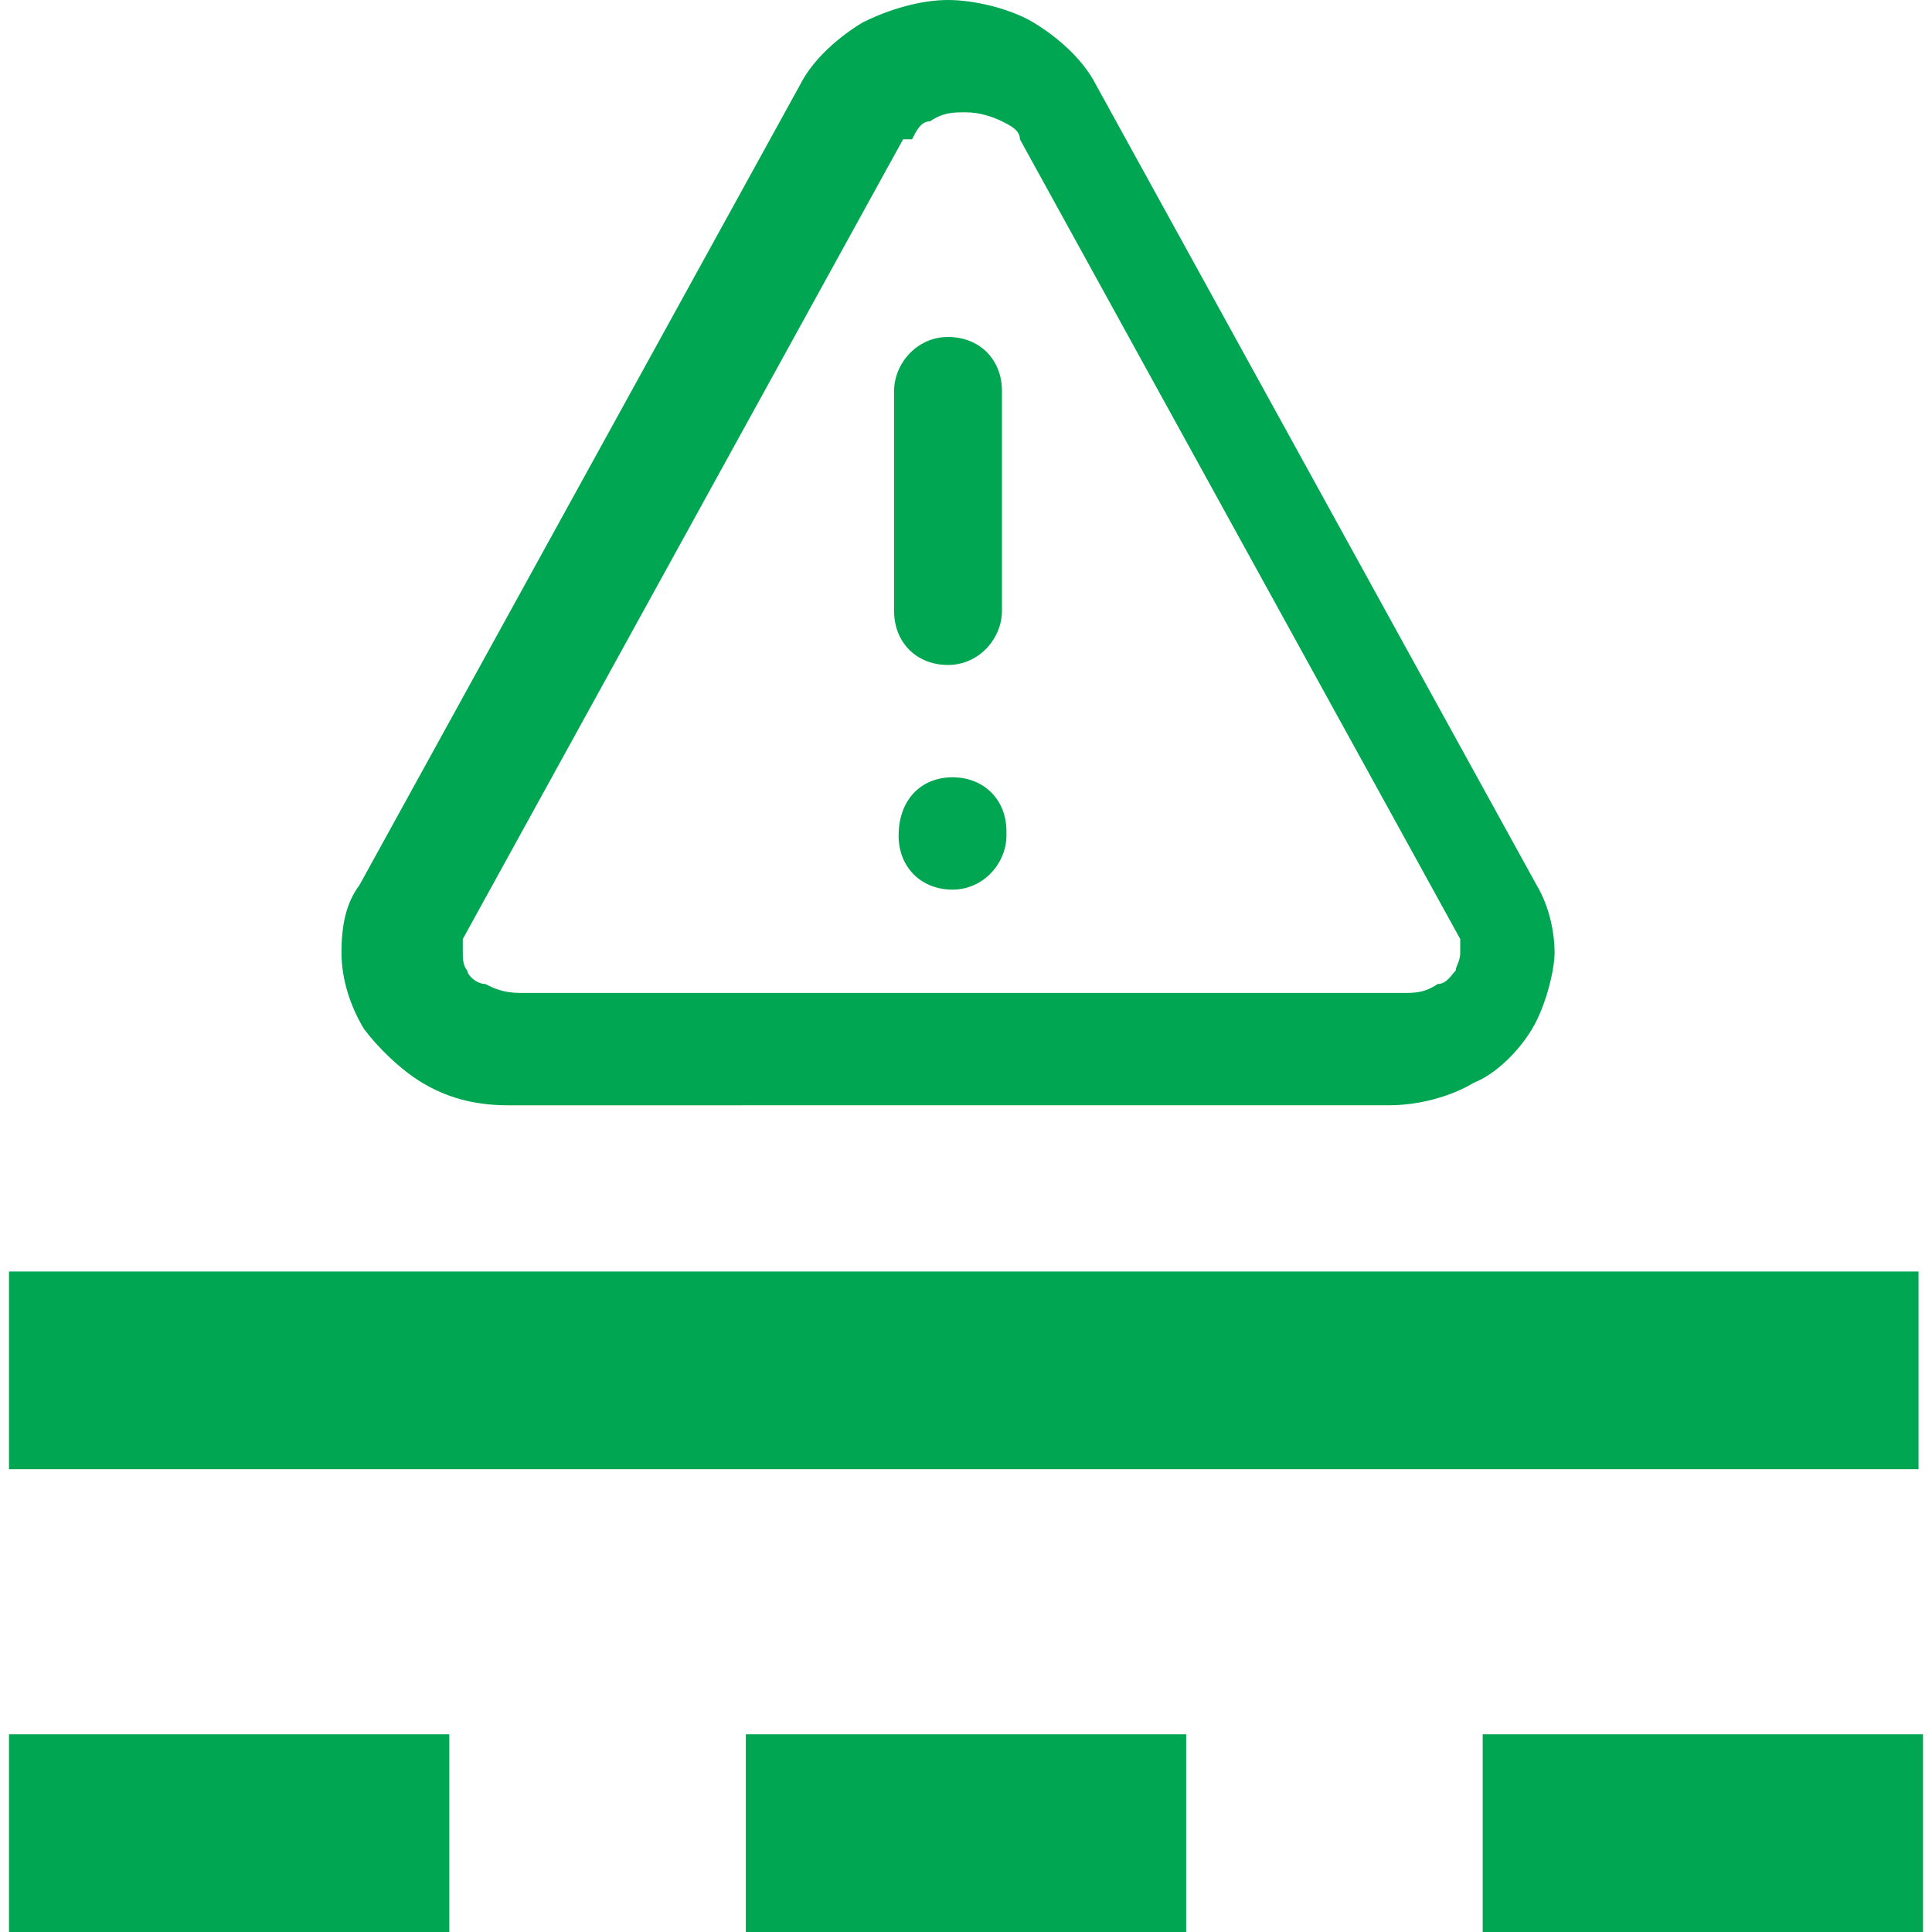
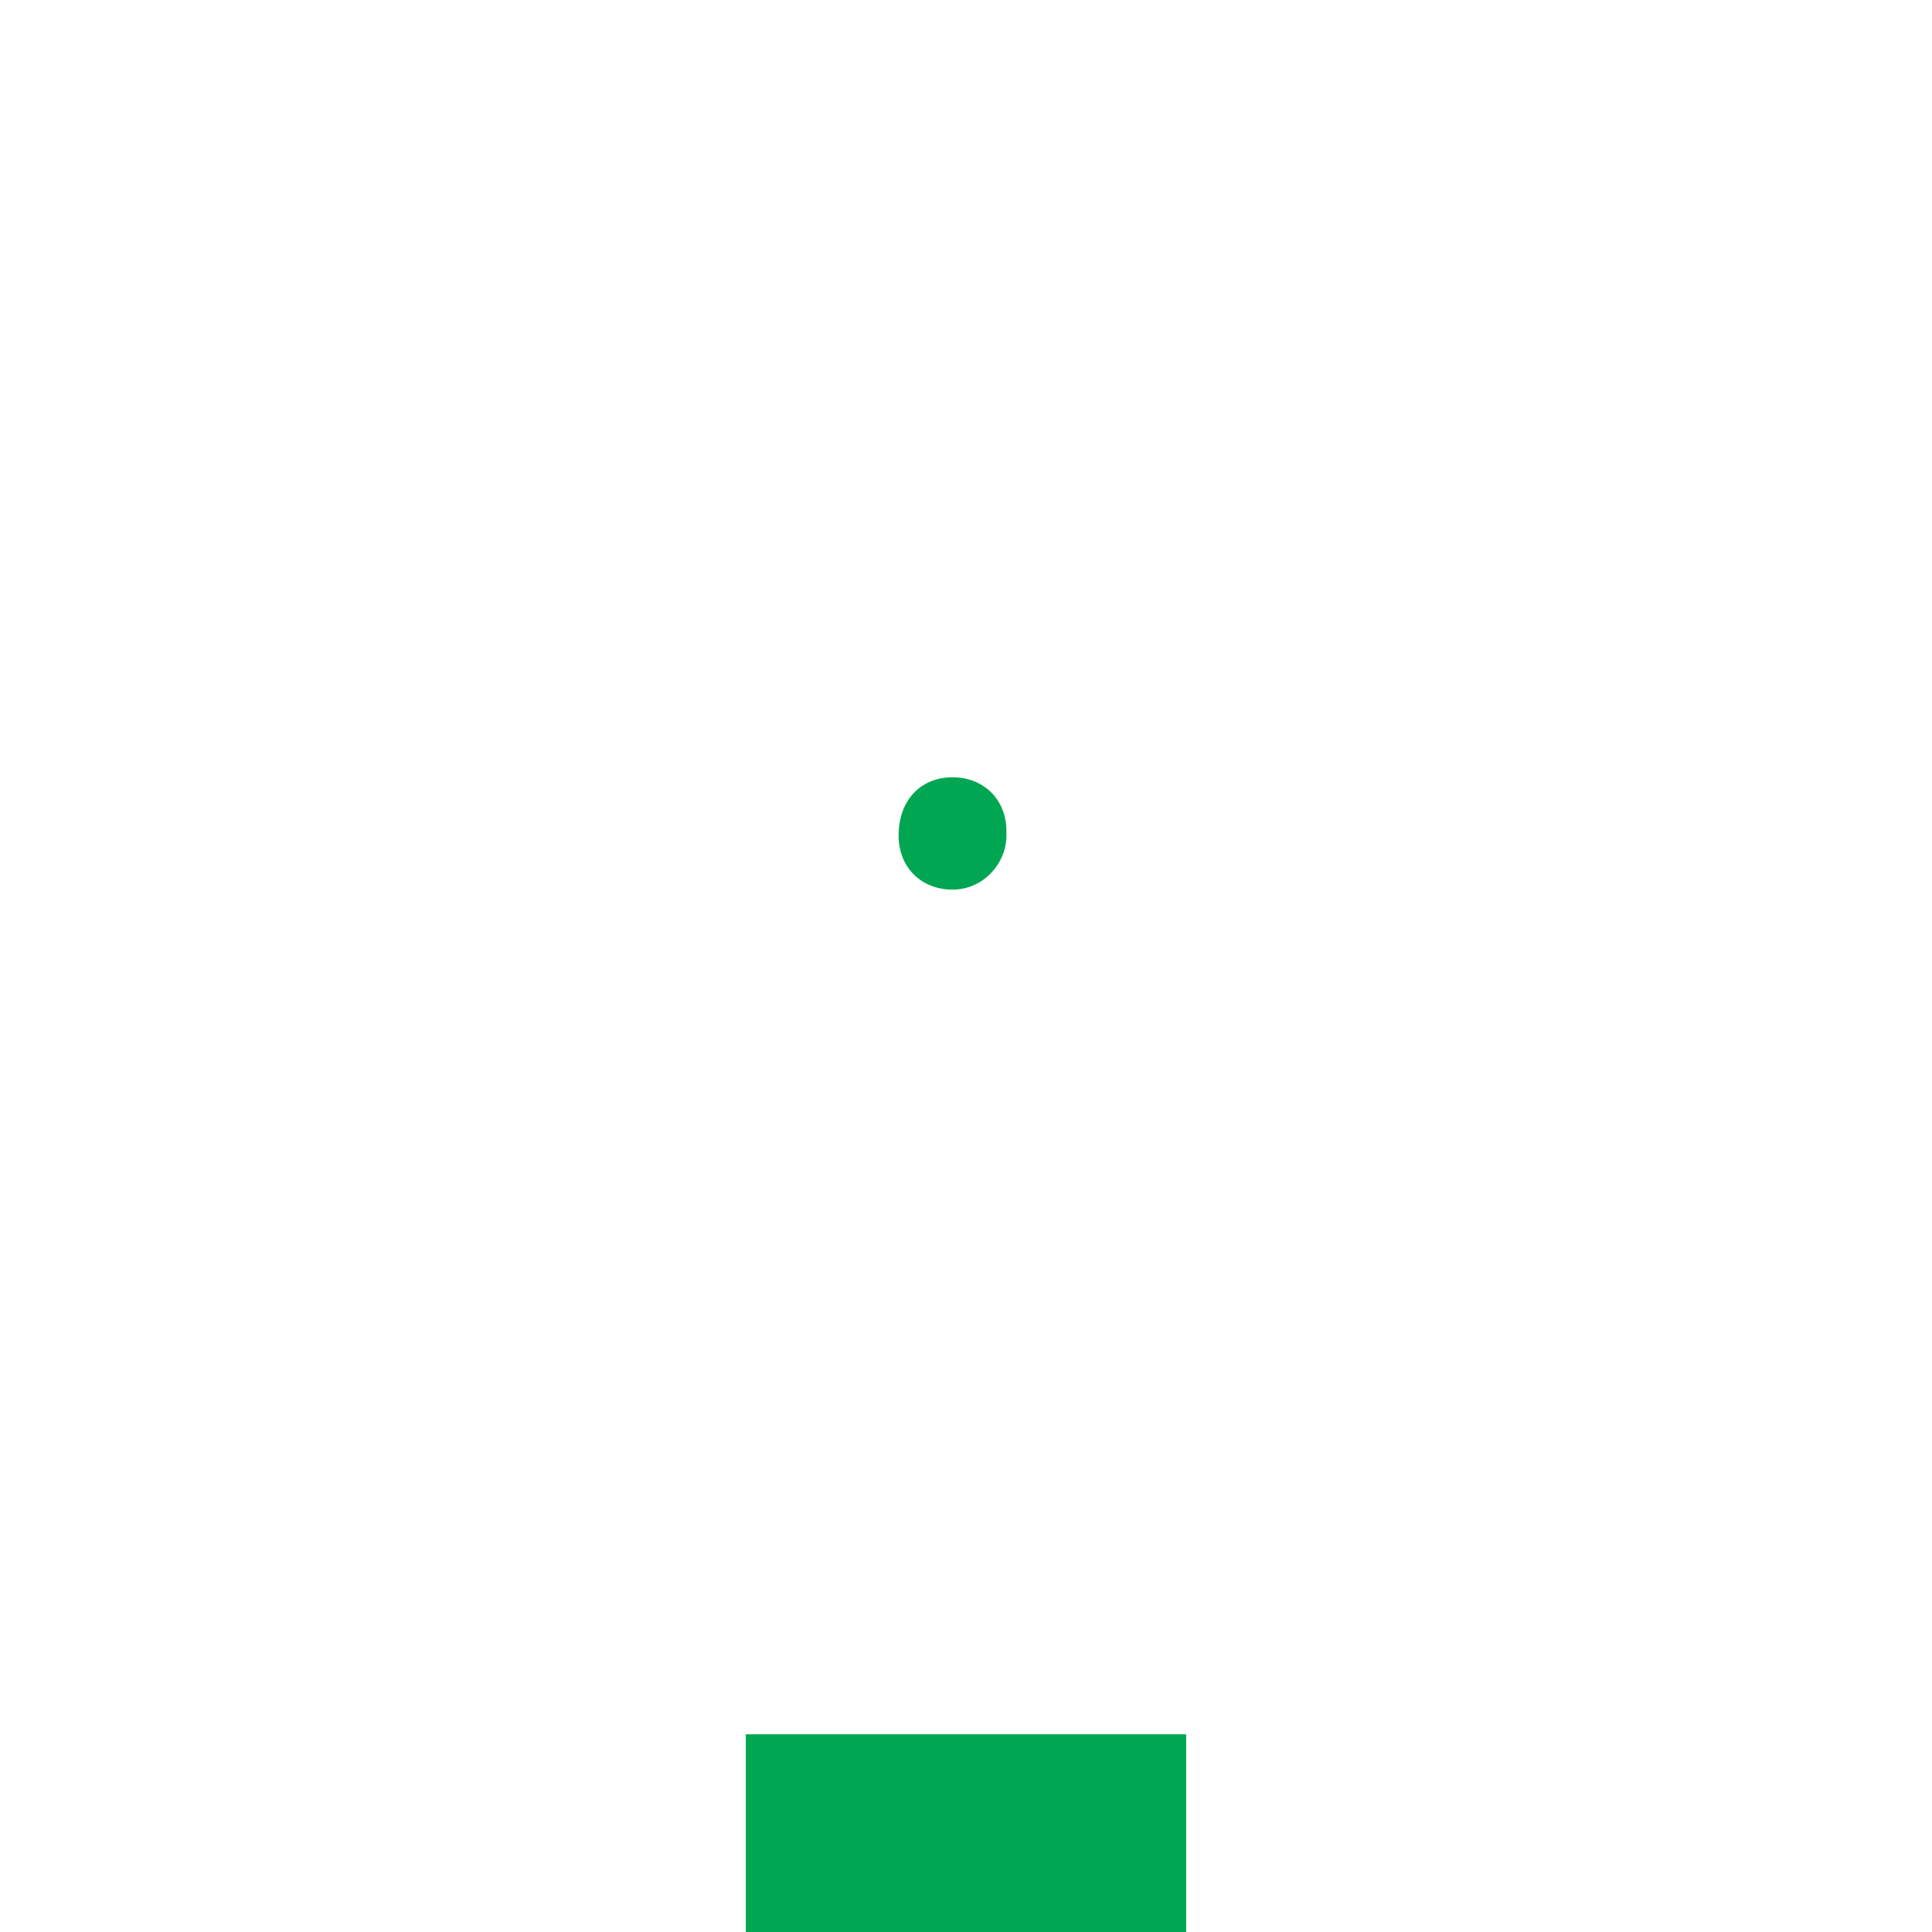
<svg xmlns="http://www.w3.org/2000/svg" id="Layer_1" version="1.1" viewBox="0 0 43 43">
  <defs>
    <style>
      .st0 {
        fill: #00a651;
      }
    </style>
  </defs>
-   <rect class="st0" x=".2" y="28.3" width="42.5" height="4.4" />
-   <rect class="st0" x=".2" y="38.6" width="9.8" height="4.4" />
-   <rect class="st0" x="33" y="38.6" width="9.8" height="4.4" />
  <rect class="st0" x="16.6" y="38.6" width="9.8" height="4.4" />
-   <path class="st0" d="M20.1,3.1l-9.8,17.8v.3c0,.1,0,.3.1.4,0,.1.2.3.4.3.2.1.4.2.8.2h19.6c.3,0,.5,0,.8-.2.2,0,.3-.2.4-.3,0-.1.1-.2.1-.4v-.3L22.7,3.1c0-.2-.2-.3-.4-.4s-.5-.2-.8-.2-.5,0-.8.2c-.2,0-.3.2-.4.4M8,19.7L17.8,1.9c.3-.6.9-1.1,1.4-1.4.6-.3,1.3-.5,1.9-.5s1.4.2,1.9.5,1.1.8,1.4,1.4l9.8,17.8c.3.5.4,1.1.4,1.5s-.2,1.2-.5,1.7-.8,1-1.3,1.2c-.5.3-1.2.5-1.9.5H11.3c-.8,0-1.4-.2-1.9-.5s-1-.8-1.3-1.2c-.3-.5-.5-1.1-.5-1.7s.1-1.1.4-1.5h.1Z" />
-   <path class="st0" d="M19.9,8.7c0-.6.5-1.2,1.2-1.2s1.2.5,1.2,1.2v4.9c0,.6-.5,1.2-1.2,1.2s-1.2-.5-1.2-1.2v-4.9h0Z" />
  <path class="st0" d="M22.4,18.6c0,.6-.5,1.2-1.2,1.2s-1.2-.5-1.2-1.2h0c0-.8.5-1.3,1.2-1.3s1.2.5,1.2,1.2h0Z" />
</svg>